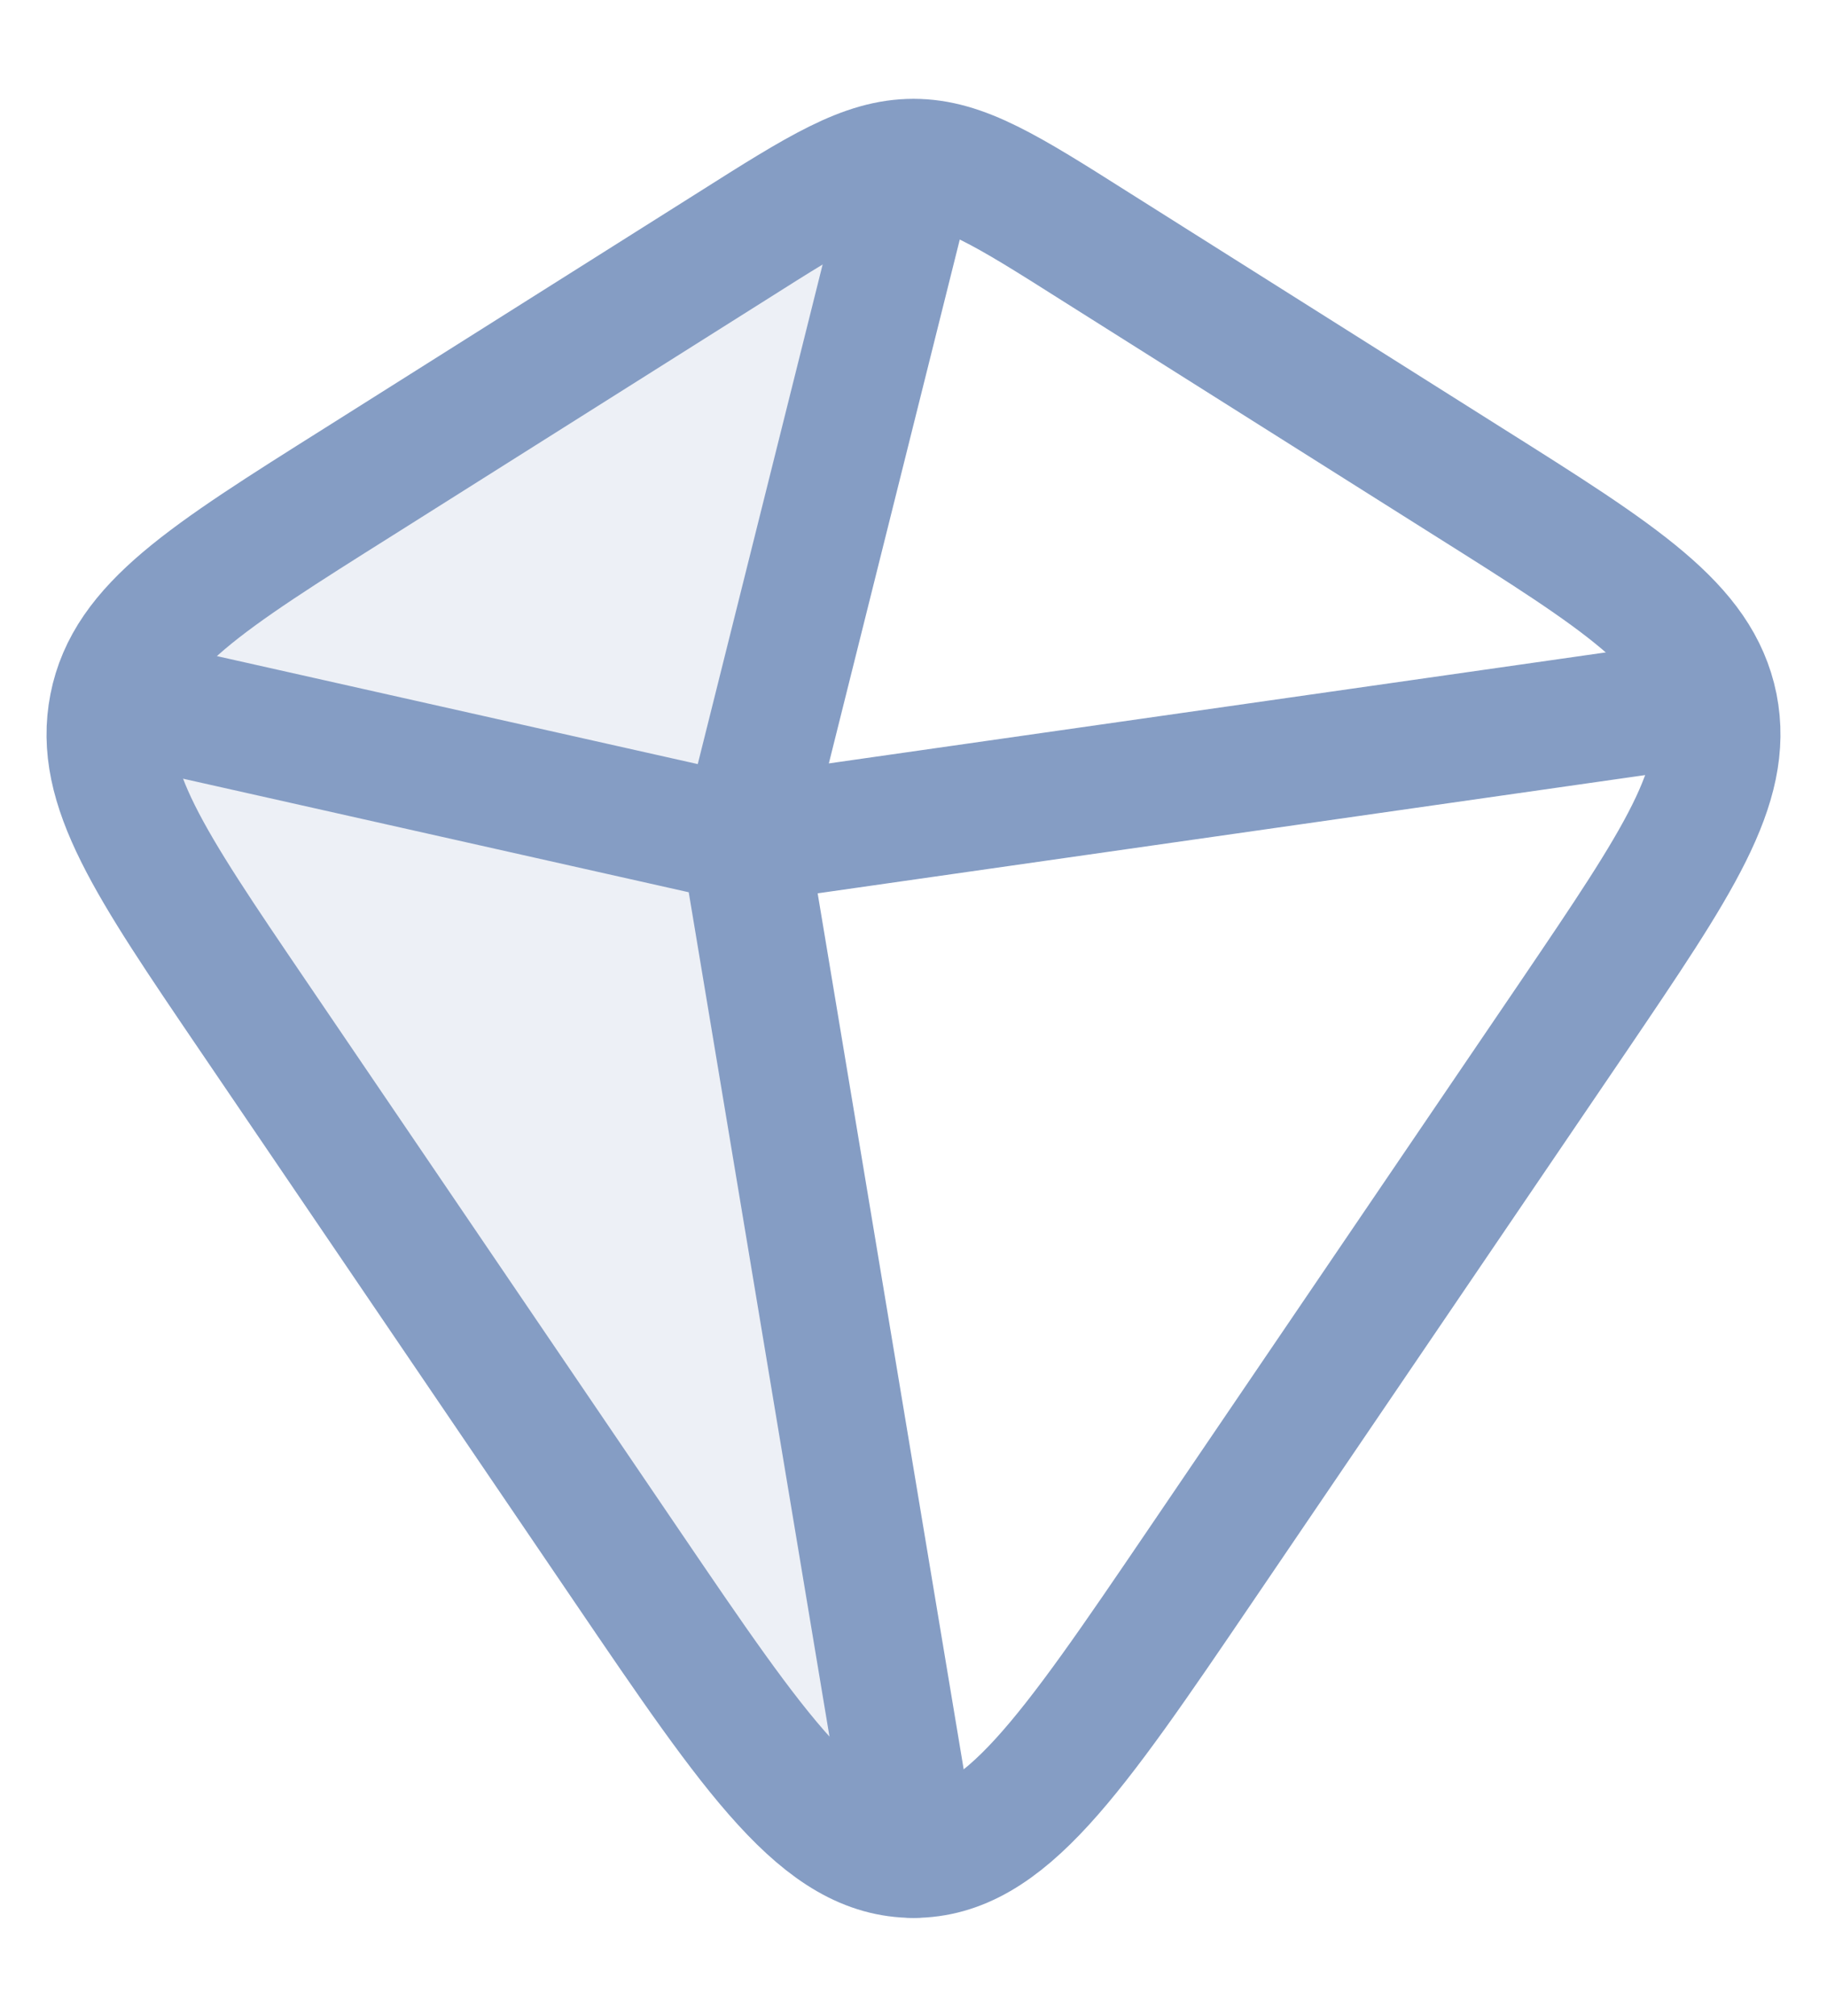
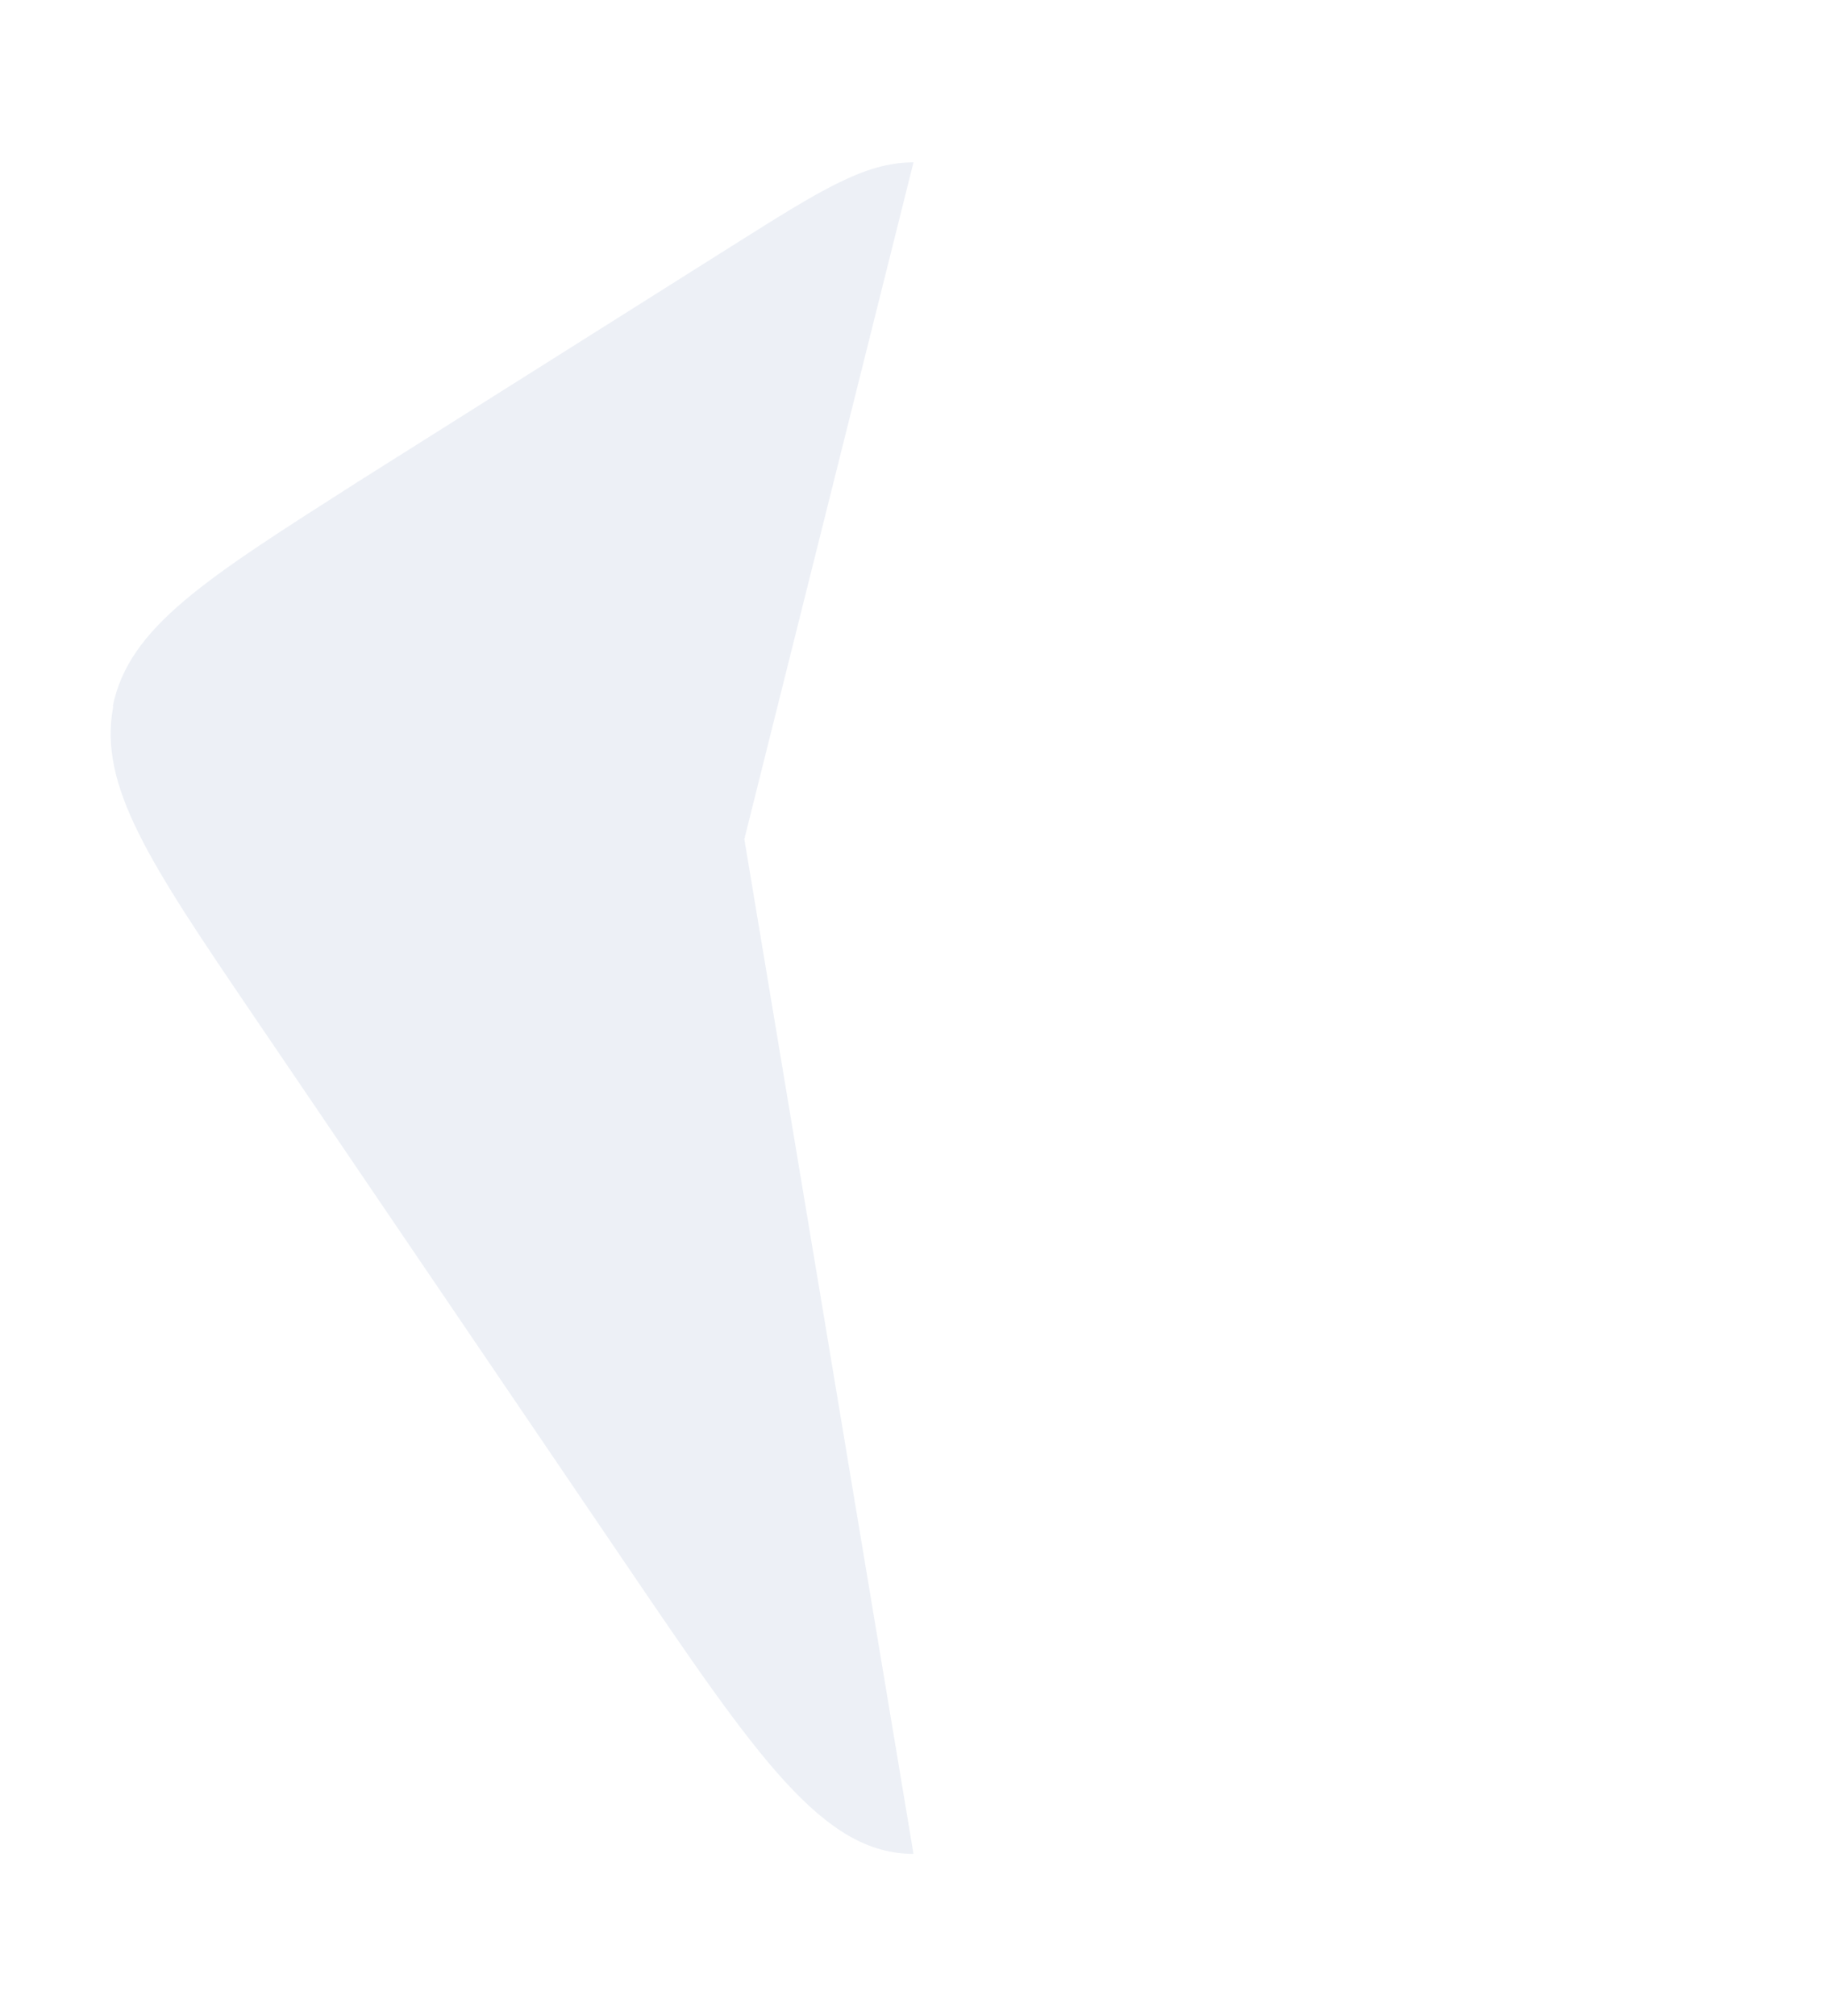
<svg xmlns="http://www.w3.org/2000/svg" id="Layer_1" data-name="Layer 1" viewBox="0 0 37.26 41.11">
  <defs>
    <style>
      .cls-1 {
        fill: #859dc4;
        stroke-width: 0px;
      }

      .cls-2 {
        fill: none;
        stroke: #859dc4;
        stroke-linecap: round;
        stroke-width: 2.59px;
      }

      .cls-3 {
        opacity: .15;
      }
    </style>
  </defs>
  <g class="cls-3">
    <path class="cls-1" d="m2.3,14.4c.33-1.62,1.9-2.6,5.02-4.59l7.6-4.79c1.81-1.14,2.71-1.71,3.71-1.71l-3.45,13.8,3.45,20.69c-1.85,0-3.19-1.97-5.86-5.9l-7.6-11.19c-2.12-3.12-3.17-4.69-2.86-6.31Z" />
  </g>
-   <path class="cls-2" d="m22.33,5.02l7.61,4.8c3.13,1.97,4.69,2.96,5.02,4.58.32,1.62-.74,3.18-2.86,6.31l-7.61,11.2c-2.67,3.93-4.01,5.9-5.86,5.9s-3.19-1.97-5.86-5.9l-7.61-11.2c-2.12-3.12-3.18-4.68-2.86-6.31.32-1.62,1.89-2.61,5.02-4.58l7.61-4.8c1.8-1.14,2.71-1.71,3.7-1.71s1.9.57,3.7,1.71Z" />
-   <path class="cls-2" d="m18.63,37.81l-3.45-20.69m-12.07-2.71l12.07,2.71m3.45-13.8l-3.45,13.8m18.97-2.71l-18.97,2.71" />
</svg>